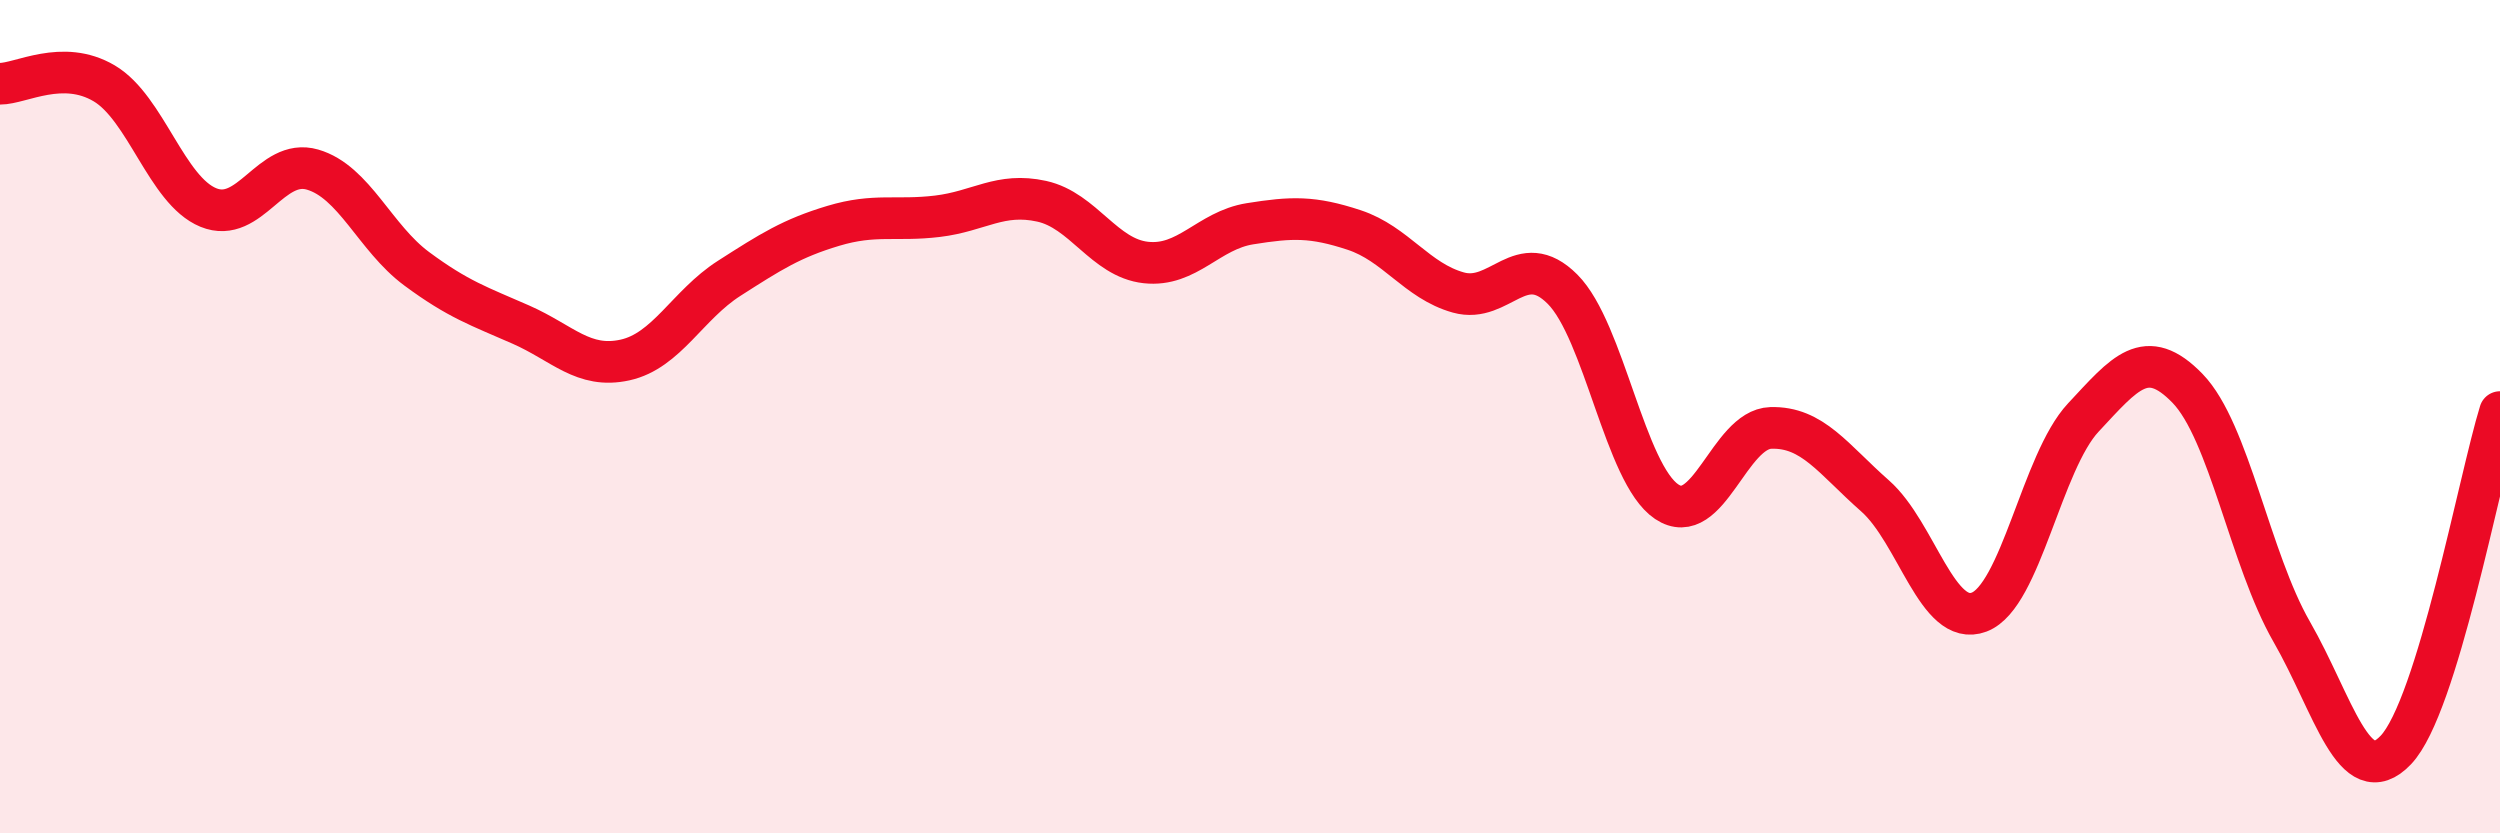
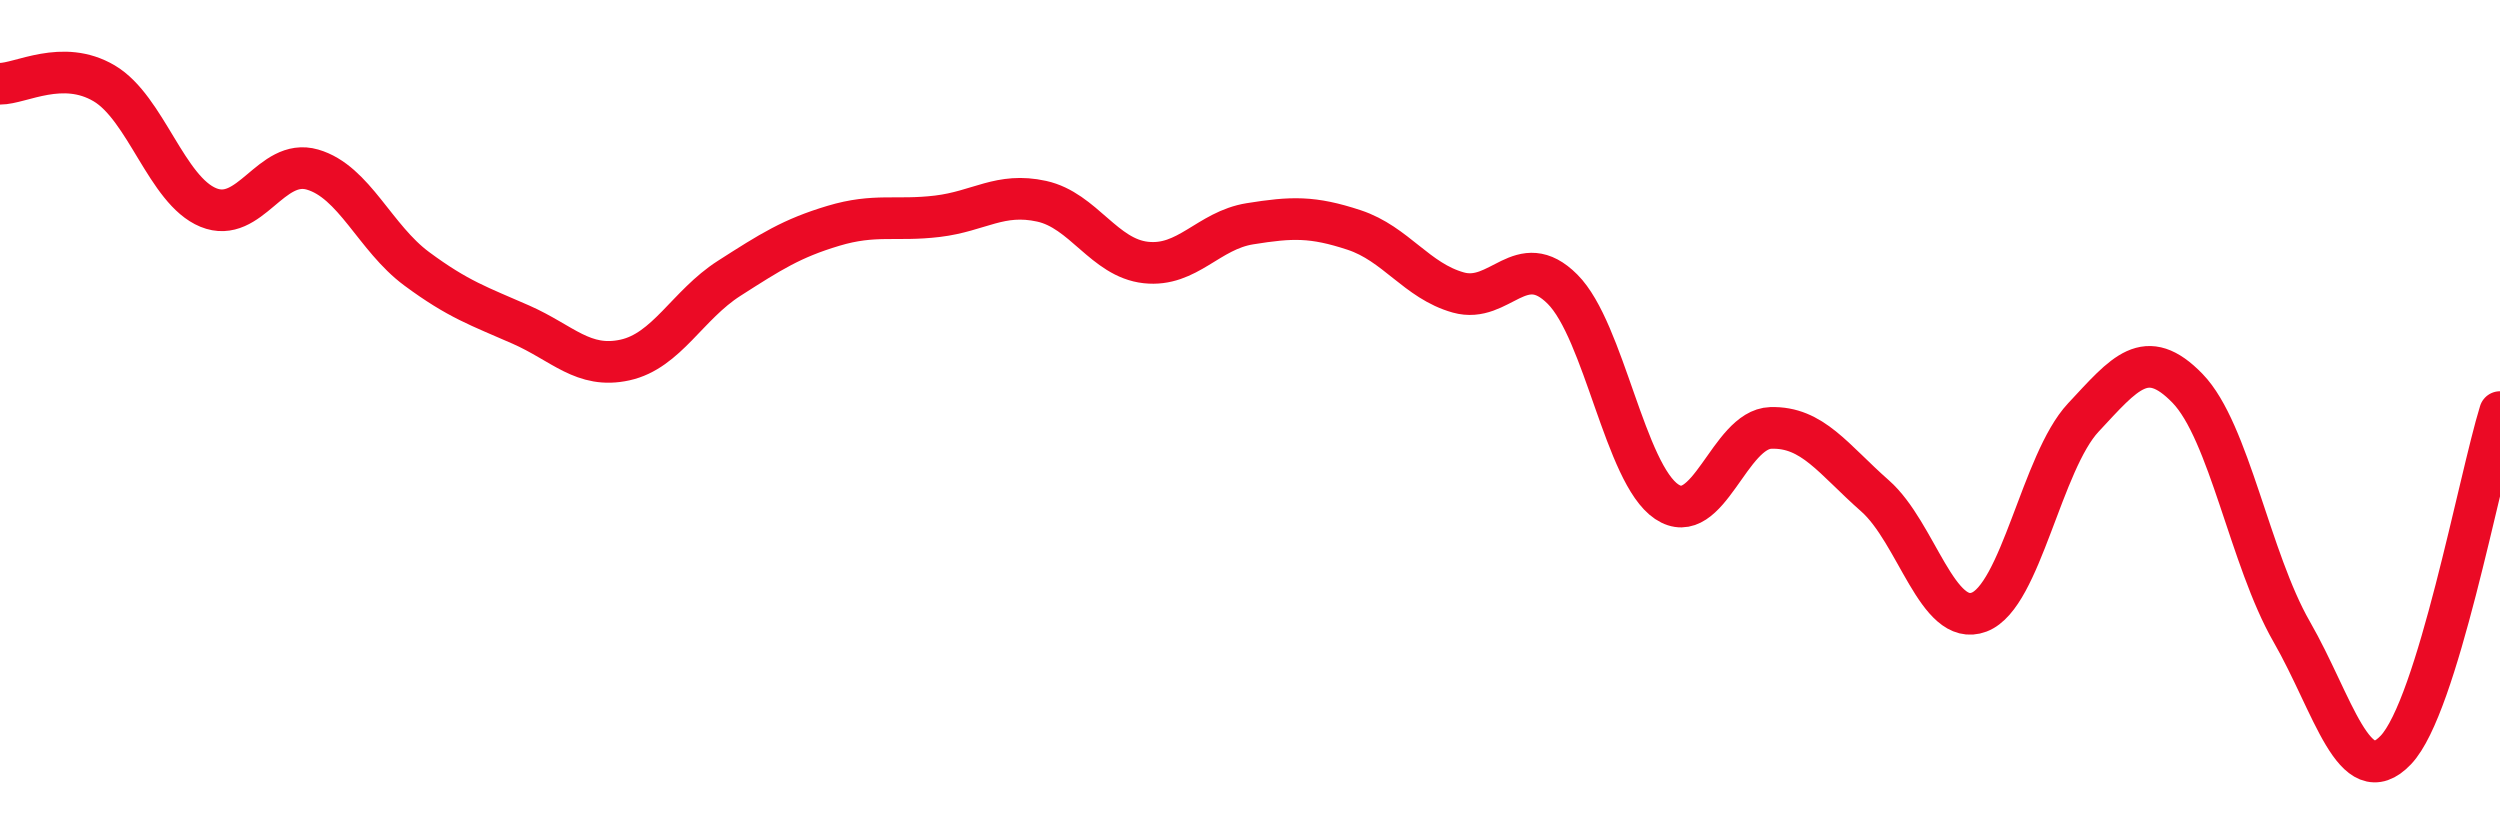
<svg xmlns="http://www.w3.org/2000/svg" width="60" height="20" viewBox="0 0 60 20">
-   <path d="M 0,2.01 C 0.5,2.01 1.5,1.41 2.5,2 C 3.5,2.59 4,4.57 5,4.98 C 6,5.39 6.5,3.78 7.5,4.07 C 8.5,4.36 9,5.71 10,6.45 C 11,7.19 11.5,7.35 12.5,7.79 C 13.5,8.23 14,8.86 15,8.64 C 16,8.42 16.5,7.32 17.5,6.68 C 18.5,6.04 19,5.72 20,5.42 C 21,5.12 21.5,5.31 22.5,5.19 C 23.5,5.07 24,4.61 25,4.83 C 26,5.05 26.5,6.19 27.5,6.3 C 28.5,6.41 29,5.53 30,5.37 C 31,5.21 31.5,5.19 32.5,5.52 C 33.5,5.85 34,6.74 35,7.02 C 36,7.3 36.5,5.94 37.5,6.94 C 38.5,7.94 39,11.37 40,12.04 C 41,12.71 41.5,10.3 42.5,10.27 C 43.5,10.24 44,11.02 45,11.9 C 46,12.78 46.5,15.07 47.5,14.69 C 48.5,14.31 49,11.09 50,10.02 C 51,8.95 51.5,8.29 52.5,9.32 C 53.5,10.35 54,13.42 55,15.16 C 56,16.9 56.5,19.05 57.5,18 C 58.5,16.95 59.5,11.51 60,9.89L60 20L0 20Z" fill="#EB0A25" opacity="0.1" stroke-linecap="round" stroke-linejoin="round" />
  <path d="M 0,2.01 C 0.5,2.01 1.5,1.41 2.5,2 C 3.5,2.59 4,4.57 5,4.98 C 6,5.39 6.5,3.78 7.5,4.07 C 8.5,4.36 9,5.71 10,6.45 C 11,7.19 11.5,7.35 12.5,7.79 C 13.5,8.23 14,8.86 15,8.64 C 16,8.42 16.5,7.32 17.5,6.68 C 18.5,6.04 19,5.72 20,5.42 C 21,5.12 21.5,5.31 22.5,5.19 C 23.5,5.07 24,4.61 25,4.83 C 26,5.05 26.5,6.19 27.5,6.3 C 28.5,6.41 29,5.53 30,5.37 C 31,5.21 31.5,5.19 32.5,5.52 C 33.5,5.85 34,6.74 35,7.02 C 36,7.3 36.5,5.94 37.5,6.94 C 38.5,7.94 39,11.37 40,12.04 C 41,12.71 41.5,10.3 42.5,10.27 C 43.5,10.24 44,11.02 45,11.9 C 46,12.78 46.5,15.07 47.5,14.69 C 48.5,14.31 49,11.09 50,10.02 C 51,8.95 51.5,8.29 52.5,9.32 C 53.5,10.35 54,13.42 55,15.16 C 56,16.9 56.5,19.05 57.5,18 C 58.5,16.95 59.5,11.51 60,9.89" stroke="#EB0A25" stroke-width="1" fill="none" stroke-linecap="round" stroke-linejoin="round" />
</svg>